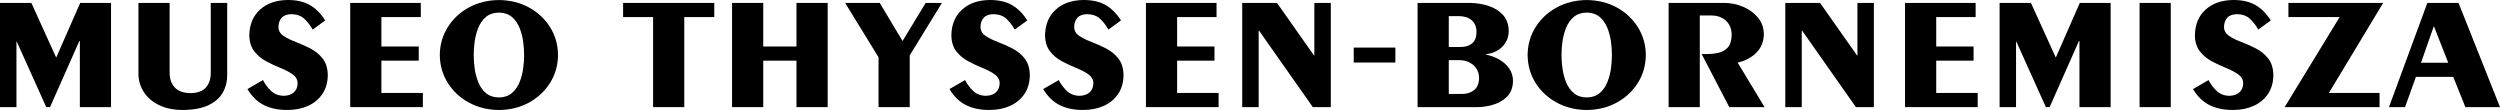
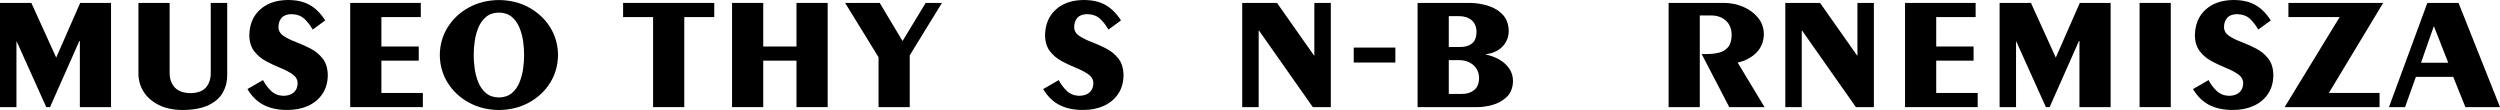
<svg xmlns="http://www.w3.org/2000/svg" width="250px" height="11px" viewBox="0 0 250 11" version="1.1">
  <title>logo</title>
  <desc>Created with Sketch.</desc>
  <defs />
  <g id="Page-1" stroke="none" stroke-width="1" fill="none" fill-rule="evenodd">
    <g id="logo" fill="#000000">
      <path d="M0,10.711 L0,0.293 L3.135,0.293 L5.62,5.759 L8.019,0.293 L11.103,0.293 L11.103,10.711 L7.985,10.711 L7.985,4.103 L7.933,4.103 L5.003,10.711 L4.626,10.711 L1.679,4.168 L1.645,4.168 L1.645,10.711 L0,10.711 L0,10.711 L0,10.711 Z" id="Shape" />
      <path d="M21.075,0.293 L22.72,0.293 L22.72,7.528 C22.726,8.142 22.585,8.711 22.295,9.235 C22.006,9.759 21.534,10.181 20.877,10.503 C20.221,10.825 19.344,10.991 18.248,11 C17.309,10.991 16.512,10.82 15.857,10.487 C15.203,10.155 14.704,9.716 14.361,9.171 C14.019,8.626 13.847,8.03 13.844,7.383 L13.844,0.293 L16.963,0.293 L16.963,7.27 C16.961,7.883 17.132,8.374 17.475,8.743 C17.818,9.113 18.344,9.302 19.053,9.312 C19.76,9.302 20.274,9.113 20.597,8.743 C20.92,8.374 21.079,7.883 21.075,7.27 L21.075,0.293 L21.075,0.293 L21.075,0.293 Z" id="Shape" />
      <path d="M24.743,8.907 L26.302,8.007 C26.497,8.396 26.759,8.75 27.088,9.071 C27.418,9.392 27.829,9.562 28.324,9.582 C28.774,9.578 29.125,9.465 29.378,9.242 C29.631,9.019 29.759,8.709 29.763,8.312 C29.75,7.953 29.583,7.66 29.261,7.432 C28.939,7.205 28.539,6.995 28.062,6.803 C27.585,6.61 27.109,6.387 26.632,6.135 C26.155,5.881 25.756,5.551 25.434,5.142 C25.112,4.733 24.944,4.198 24.931,3.537 C24.949,2.454 25.303,1.597 25.996,0.967 C26.688,0.336 27.613,0.014 28.77,1.0961284e-16 C29.649,-0.002 30.383,0.163 30.974,0.496 C31.564,0.83 32.08,1.345 32.522,2.042 L31.271,2.958 C31.035,2.542 30.758,2.184 30.44,1.885 C30.122,1.585 29.691,1.429 29.146,1.415 C28.702,1.421 28.374,1.545 28.161,1.784 C27.948,2.025 27.843,2.341 27.844,2.733 C27.858,3.088 28.029,3.375 28.357,3.594 C28.686,3.813 29.094,4.014 29.581,4.199 C30.068,4.383 30.555,4.6 31.042,4.85 C31.529,5.101 31.937,5.434 32.266,5.853 C32.595,6.27 32.766,6.822 32.779,7.508 C32.771,8.244 32.592,8.872 32.242,9.391 C31.892,9.91 31.416,10.307 30.814,10.582 C30.213,10.856 29.531,10.994 28.77,10.996 C27.856,11.004 27.07,10.844 26.409,10.518 C25.749,10.192 25.194,9.655 24.743,8.907 L24.743,8.907 L24.743,8.907 Z" id="Shape" />
      <path d="M42.285,10.711 L35.021,10.711 L35.021,0.293 L42.08,0.293 L42.08,1.708 L38.139,1.708 L38.139,4.65 L41.874,4.65 L41.874,6.065 L38.139,6.065 L38.139,9.296 L42.285,9.296 L42.285,10.711 L42.285,10.711 L42.285,10.711 Z" id="Shape" />
      <path d="M47.373,5.502 C47.369,5.91 47.4,6.354 47.465,6.836 C47.53,7.319 47.651,7.78 47.829,8.221 C48.006,8.662 48.261,9.024 48.594,9.307 C48.927,9.59 49.359,9.736 49.892,9.746 C50.423,9.736 50.855,9.59 51.189,9.307 C51.521,9.024 51.776,8.662 51.954,8.221 C52.132,7.78 52.253,7.319 52.318,6.836 C52.383,6.354 52.414,5.91 52.41,5.502 C52.414,5.094 52.383,4.649 52.318,4.167 C52.253,3.685 52.132,3.223 51.954,2.783 C51.776,2.342 51.521,1.98 51.189,1.697 C50.855,1.413 50.423,1.267 49.892,1.258 C49.359,1.267 48.927,1.413 48.594,1.697 C48.261,1.98 48.006,2.342 47.829,2.783 C47.651,3.223 47.53,3.685 47.465,4.167 C47.4,4.649 47.369,5.094 47.373,5.502 L47.373,5.502 L47.373,5.502 Z M43.98,5.502 C43.991,4.472 44.256,3.545 44.774,2.719 C45.292,1.893 45.994,1.237 46.881,0.75 C47.769,0.264 48.772,0.015 49.892,0.003 C51.011,0.015 52.014,0.264 52.901,0.75 C53.788,1.237 54.491,1.893 55.009,2.719 C55.527,3.545 55.791,4.472 55.803,5.502 C55.791,6.531 55.527,7.459 55.009,8.285 C54.491,9.111 53.788,9.767 52.901,10.253 C52.014,10.74 51.011,10.989 49.892,11 C48.772,10.989 47.769,10.74 46.881,10.253 C45.994,9.767 45.292,9.111 44.774,8.285 C44.256,7.459 43.991,6.531 43.98,5.502 L43.98,5.502 L43.98,5.502 Z" id="Shape" />
      <path d="M62.31,1.708 L62.31,0.293 L71.426,0.293 L71.426,1.708 L68.427,1.708 L68.427,10.711 L65.309,10.711 L65.309,1.708 L62.31,1.708 L62.31,1.708 L62.31,1.708 Z" id="Shape" />
      <path d="M76.324,10.711 L73.206,10.711 L73.206,0.293 L76.324,0.293 L76.324,4.65 L79.648,4.65 L79.648,0.293 L82.767,0.293 L82.767,10.711 L79.648,10.711 L79.648,6.065 L76.324,6.065 L76.324,10.711 L76.324,10.711 L76.324,10.711 Z" id="Shape" />
      <path d="M90.253,4.103 L92.567,0.293 L94.194,0.293 L90.973,5.534 L90.973,10.711 L87.854,10.711 L87.854,5.727 L84.513,0.293 L87.974,0.293 L90.253,4.103 L90.253,4.103 L90.253,4.103 Z" id="Shape" />
-       <path d="M94.947,8.907 L96.507,8.007 C96.701,8.396 96.963,8.75 97.293,9.071 C97.622,9.392 98.034,9.562 98.528,9.582 C98.978,9.578 99.329,9.465 99.582,9.242 C99.835,9.019 99.963,8.709 99.968,8.312 C99.955,7.953 99.787,7.66 99.465,7.432 C99.143,7.205 98.743,6.995 98.267,6.803 C97.79,6.61 97.314,6.387 96.837,6.135 C96.36,5.881 95.96,5.551 95.638,5.142 C95.316,4.733 95.149,4.198 95.136,3.537 C95.153,2.454 95.508,1.597 96.2,0.967 C96.892,0.336 97.817,0.014 98.974,1.0961284e-16 C99.853,-0.002 100.588,0.163 101.178,0.496 C101.768,0.83 102.284,1.345 102.727,2.042 L101.475,2.958 C101.239,2.542 100.962,2.184 100.645,1.885 C100.327,1.585 99.896,1.429 99.351,1.415 C98.907,1.421 98.579,1.545 98.366,1.784 C98.153,2.025 98.047,2.341 98.049,2.733 C98.062,3.088 98.233,3.375 98.562,3.594 C98.891,3.813 99.299,4.014 99.786,4.199 C100.272,4.383 100.76,4.6 101.247,4.85 C101.733,5.101 102.141,5.434 102.47,5.853 C102.799,6.27 102.97,6.822 102.983,7.508 C102.976,8.244 102.797,8.872 102.446,9.391 C102.096,9.91 101.62,10.307 101.019,10.582 C100.417,10.856 99.736,10.994 98.974,10.996 C98.061,11.004 97.274,10.844 96.614,10.518 C95.953,10.192 95.398,9.655 94.947,8.907 L94.947,8.907 L94.947,8.907 Z" id="Shape" />
      <path d="M104.317,8.907 L105.876,8.007 C106.071,8.396 106.333,8.75 106.662,9.071 C106.992,9.392 107.403,9.562 107.898,9.582 C108.348,9.578 108.699,9.465 108.952,9.242 C109.204,9.019 109.333,8.709 109.337,8.312 C109.325,7.953 109.157,7.66 108.835,7.432 C108.513,7.205 108.113,6.995 107.637,6.803 C107.16,6.61 106.683,6.387 106.206,6.135 C105.73,5.881 105.33,5.551 105.008,5.142 C104.686,4.733 104.518,4.198 104.505,3.537 C104.523,2.454 104.878,1.597 105.57,0.967 C106.262,0.336 107.186,0.014 108.343,1.0961284e-16 C109.222,-0.002 109.957,0.163 110.547,0.496 C111.138,0.83 111.654,1.345 112.096,2.042 L110.845,2.958 C110.609,2.542 110.332,2.184 110.014,1.885 C109.697,1.585 109.265,1.429 108.721,1.415 C108.276,1.421 107.948,1.545 107.735,1.784 C107.522,2.025 107.417,2.341 107.418,2.733 C107.431,3.088 107.603,3.375 107.931,3.594 C108.26,3.813 108.668,4.014 109.155,4.199 C109.642,4.383 110.129,4.6 110.616,4.85 C111.103,5.101 111.511,5.434 111.84,5.853 C112.169,6.27 112.34,6.822 112.353,7.508 C112.345,8.244 112.166,8.872 111.816,9.391 C111.466,9.91 110.99,10.307 110.388,10.582 C109.787,10.856 109.105,10.994 108.343,10.996 C107.43,11.004 106.644,10.844 105.983,10.518 C105.323,10.192 104.767,9.655 104.317,8.907 L104.317,8.907 L104.317,8.907 Z" id="Shape" />
-       <path d="M121.86,10.711 L114.595,10.711 L114.595,0.293 L121.654,0.293 L121.654,1.708 L117.713,1.708 L117.713,4.65 L121.448,4.65 L121.448,6.065 L117.713,6.065 L117.713,9.296 L121.86,9.296 L121.86,10.711 L121.86,10.711 L121.86,10.711 Z" id="Shape" />
      <path d="M124.222,10.711 L124.222,0.293 L127.701,0.293 L131.402,5.55 L131.435,5.55 L131.435,0.293 L133.081,0.293 L133.081,10.711 L131.281,10.711 L125.901,3.058 L125.867,3.058 L125.867,10.711 L124.222,10.711 L124.222,10.711 L124.222,10.711 Z" id="Shape" />
      <path d="M139.537,4.758 L139.537,6.253 L135.373,6.253 L135.373,4.758 L139.537,4.758 L139.537,4.758 L139.537,4.758 Z" id="Shape" />
      <path d="M141.758,0.293 L147.088,0.293 C147.723,0.311 148.326,0.416 148.899,0.608 C149.472,0.8 149.942,1.099 150.308,1.505 C150.673,1.911 150.862,2.445 150.874,3.106 C150.861,3.736 150.643,4.261 150.222,4.68 C149.799,5.099 149.251,5.346 148.578,5.422 L148.578,5.454 C149.06,5.551 149.506,5.716 149.917,5.949 C150.328,6.181 150.66,6.479 150.912,6.839 C151.166,7.201 151.296,7.624 151.302,8.107 C151.281,8.802 151.065,9.338 150.652,9.717 C150.24,10.096 149.757,10.358 149.205,10.503 C148.655,10.648 148.16,10.718 147.722,10.711 L141.758,10.711 L141.758,0.293 L141.758,0.293 L141.758,0.293 Z M144.878,6.016 L144.878,9.392 L146.196,9.392 C146.665,9.398 147.064,9.275 147.394,9.024 C147.723,8.774 147.895,8.366 147.91,7.801 C147.895,7.255 147.702,6.824 147.332,6.505 C146.961,6.186 146.503,6.023 145.957,6.016 L144.878,6.016 L144.878,6.016 L144.878,6.016 Z M144.878,1.611 L144.878,4.698 L146.042,4.698 C146.53,4.701 146.917,4.582 147.207,4.342 C147.498,4.102 147.645,3.722 147.653,3.203 C147.647,2.693 147.487,2.301 147.173,2.027 C146.858,1.753 146.425,1.614 145.871,1.611 L144.878,1.611 L144.878,1.611 L144.878,1.611 Z" id="Shape" />
-       <path d="M156.153,5.502 C156.149,5.91 156.179,6.354 156.245,6.836 C156.311,7.319 156.432,7.78 156.609,8.221 C156.786,8.662 157.042,9.024 157.375,9.307 C157.707,9.59 158.14,9.736 158.672,9.746 C159.204,9.736 159.635,9.59 159.969,9.307 C160.302,9.024 160.556,8.662 160.733,8.221 C160.912,7.78 161.033,7.319 161.098,6.836 C161.163,6.354 161.194,5.91 161.19,5.502 C161.194,5.094 161.163,4.649 161.098,4.167 C161.033,3.685 160.912,3.223 160.733,2.783 C160.556,2.342 160.302,1.98 159.969,1.697 C159.635,1.413 159.204,1.267 158.672,1.258 C158.14,1.267 157.707,1.413 157.375,1.697 C157.042,1.98 156.786,2.342 156.609,2.783 C156.432,3.223 156.311,3.685 156.245,4.167 C156.179,4.649 156.149,5.094 156.153,5.502 L156.153,5.502 L156.153,5.502 Z M152.761,5.502 C152.772,4.472 153.036,3.545 153.554,2.719 C154.072,1.893 154.774,1.237 155.662,0.75 C156.549,0.264 157.552,0.015 158.672,0.003 C159.791,0.015 160.795,0.264 161.682,0.75 C162.569,1.237 163.27,1.893 163.789,2.719 C164.307,3.545 164.572,4.472 164.583,5.502 C164.572,6.531 164.307,7.459 163.789,8.285 C163.27,9.111 162.569,9.767 161.682,10.253 C160.795,10.74 159.791,10.989 158.672,11 C157.552,10.989 156.549,10.74 155.662,10.253 C154.774,9.767 154.072,9.111 153.554,8.285 C153.036,7.459 152.772,6.531 152.761,5.502 L152.761,5.502 L152.761,5.502 Z" id="Shape" />
      <path d="M169.979,10.711 L166.861,10.711 L166.861,0.293 L172.446,0.293 C173.078,0.295 173.692,0.421 174.291,0.669 C174.888,0.917 175.384,1.274 175.776,1.739 C176.17,2.203 176.373,2.761 176.387,3.412 C176.371,4.163 176.121,4.782 175.635,5.269 C175.15,5.755 174.526,6.085 173.765,6.258 L176.456,10.711 L172.926,10.711 L170.167,5.405 L170.51,5.405 C171.002,5.413 171.446,5.371 171.846,5.28 C172.245,5.188 172.563,5.003 172.801,4.722 C173.038,4.441 173.16,4.021 173.166,3.46 C173.153,2.867 172.96,2.401 172.586,2.063 C172.211,1.725 171.731,1.553 171.144,1.547 L169.979,1.547 L169.979,10.711 L169.979,10.711 L169.979,10.711 Z" id="Shape" />
      <path d="M178.53,10.711 L178.53,0.293 L182.008,0.293 L185.709,5.55 L185.743,5.55 L185.743,0.293 L187.388,0.293 L187.388,10.711 L185.589,10.711 L180.209,3.058 L180.175,3.058 L180.175,10.711 L178.53,10.711 L178.53,10.711 L178.53,10.711 Z" id="Shape" />
      <path d="M197.768,10.711 L190.504,10.711 L190.504,0.293 L197.563,0.293 L197.563,1.708 L193.622,1.708 L193.622,4.65 L197.357,4.65 L197.357,6.065 L193.622,6.065 L193.622,9.296 L197.768,9.296 L197.768,10.711 L197.768,10.711 L197.768,10.711 Z" id="Shape" />
      <path d="M199.96,10.711 L199.96,0.293 L203.096,0.293 L205.58,5.759 L207.979,0.293 L211.063,0.293 L211.063,10.711 L207.945,10.711 L207.945,4.103 L207.893,4.103 L204.963,10.711 L204.586,10.711 L201.639,4.168 L201.604,4.168 L201.604,10.711 L199.96,10.711 L199.96,10.711 L199.96,10.711 Z" id="Shape" />
      <path d="M213.958,10.711 L213.958,0.293 L217.077,0.293 L217.077,10.711 L213.958,10.711 L213.958,10.711 L213.958,10.711 Z" id="Shape" />
      <path d="M219.3,8.907 L220.859,8.007 C221.054,8.396 221.316,8.75 221.646,9.071 C221.975,9.392 222.387,9.562 222.882,9.582 C223.331,9.578 223.683,9.465 223.935,9.242 C224.187,9.019 224.316,8.709 224.321,8.312 C224.308,7.953 224.14,7.66 223.818,7.432 C223.496,7.205 223.097,6.995 222.619,6.803 C222.143,6.61 221.667,6.387 221.189,6.135 C220.713,5.881 220.313,5.551 219.992,5.142 C219.669,4.733 219.501,4.198 219.489,3.537 C219.507,2.454 219.861,1.597 220.553,0.967 C221.245,0.336 222.17,0.014 223.326,1.0961284e-16 C224.206,-0.002 224.941,0.163 225.531,0.496 C226.121,0.83 226.637,1.345 227.079,2.042 L225.828,2.958 C225.592,2.542 225.315,2.184 224.998,1.885 C224.68,1.585 224.249,1.429 223.703,1.415 C223.26,1.421 222.931,1.545 222.719,1.784 C222.506,2.025 222.4,2.341 222.402,2.733 C222.415,3.088 222.586,3.375 222.914,3.594 C223.243,3.813 223.652,4.014 224.138,4.199 C224.625,4.383 225.113,4.6 225.599,4.85 C226.086,5.101 226.494,5.434 226.823,5.853 C227.152,6.27 227.323,6.822 227.336,7.508 C227.328,8.244 227.149,8.872 226.8,9.391 C226.449,9.91 225.974,10.307 225.372,10.582 C224.77,10.856 224.088,10.994 223.326,10.996 C222.414,11.004 221.627,10.844 220.966,10.518 C220.306,10.192 219.75,9.655 219.3,8.907 L219.3,8.907 L219.3,8.907 Z" id="Shape" />
      <path d="M228.842,1.708 L228.842,0.293 L238.317,0.293 L232.885,9.296 L237.956,9.296 L237.956,10.711 L228.465,10.711 L233.964,1.708 L228.842,1.708 L228.842,1.708 L228.842,1.708 Z" id="Shape" />
      <path d="M243.369,2.656 L242.102,6.274 L244.825,6.274 L243.404,2.656 L243.369,2.656 L243.369,2.656 L243.369,2.656 Z M240.507,10.711 L238.897,10.711 L242.735,0.293 L245.854,0.293 L250,10.711 L246.539,10.711 L245.323,7.688 L241.588,7.688 L240.507,10.711 L240.507,10.711 L240.507,10.711 Z" id="Shape" />
    </g>
  </g>
</svg>